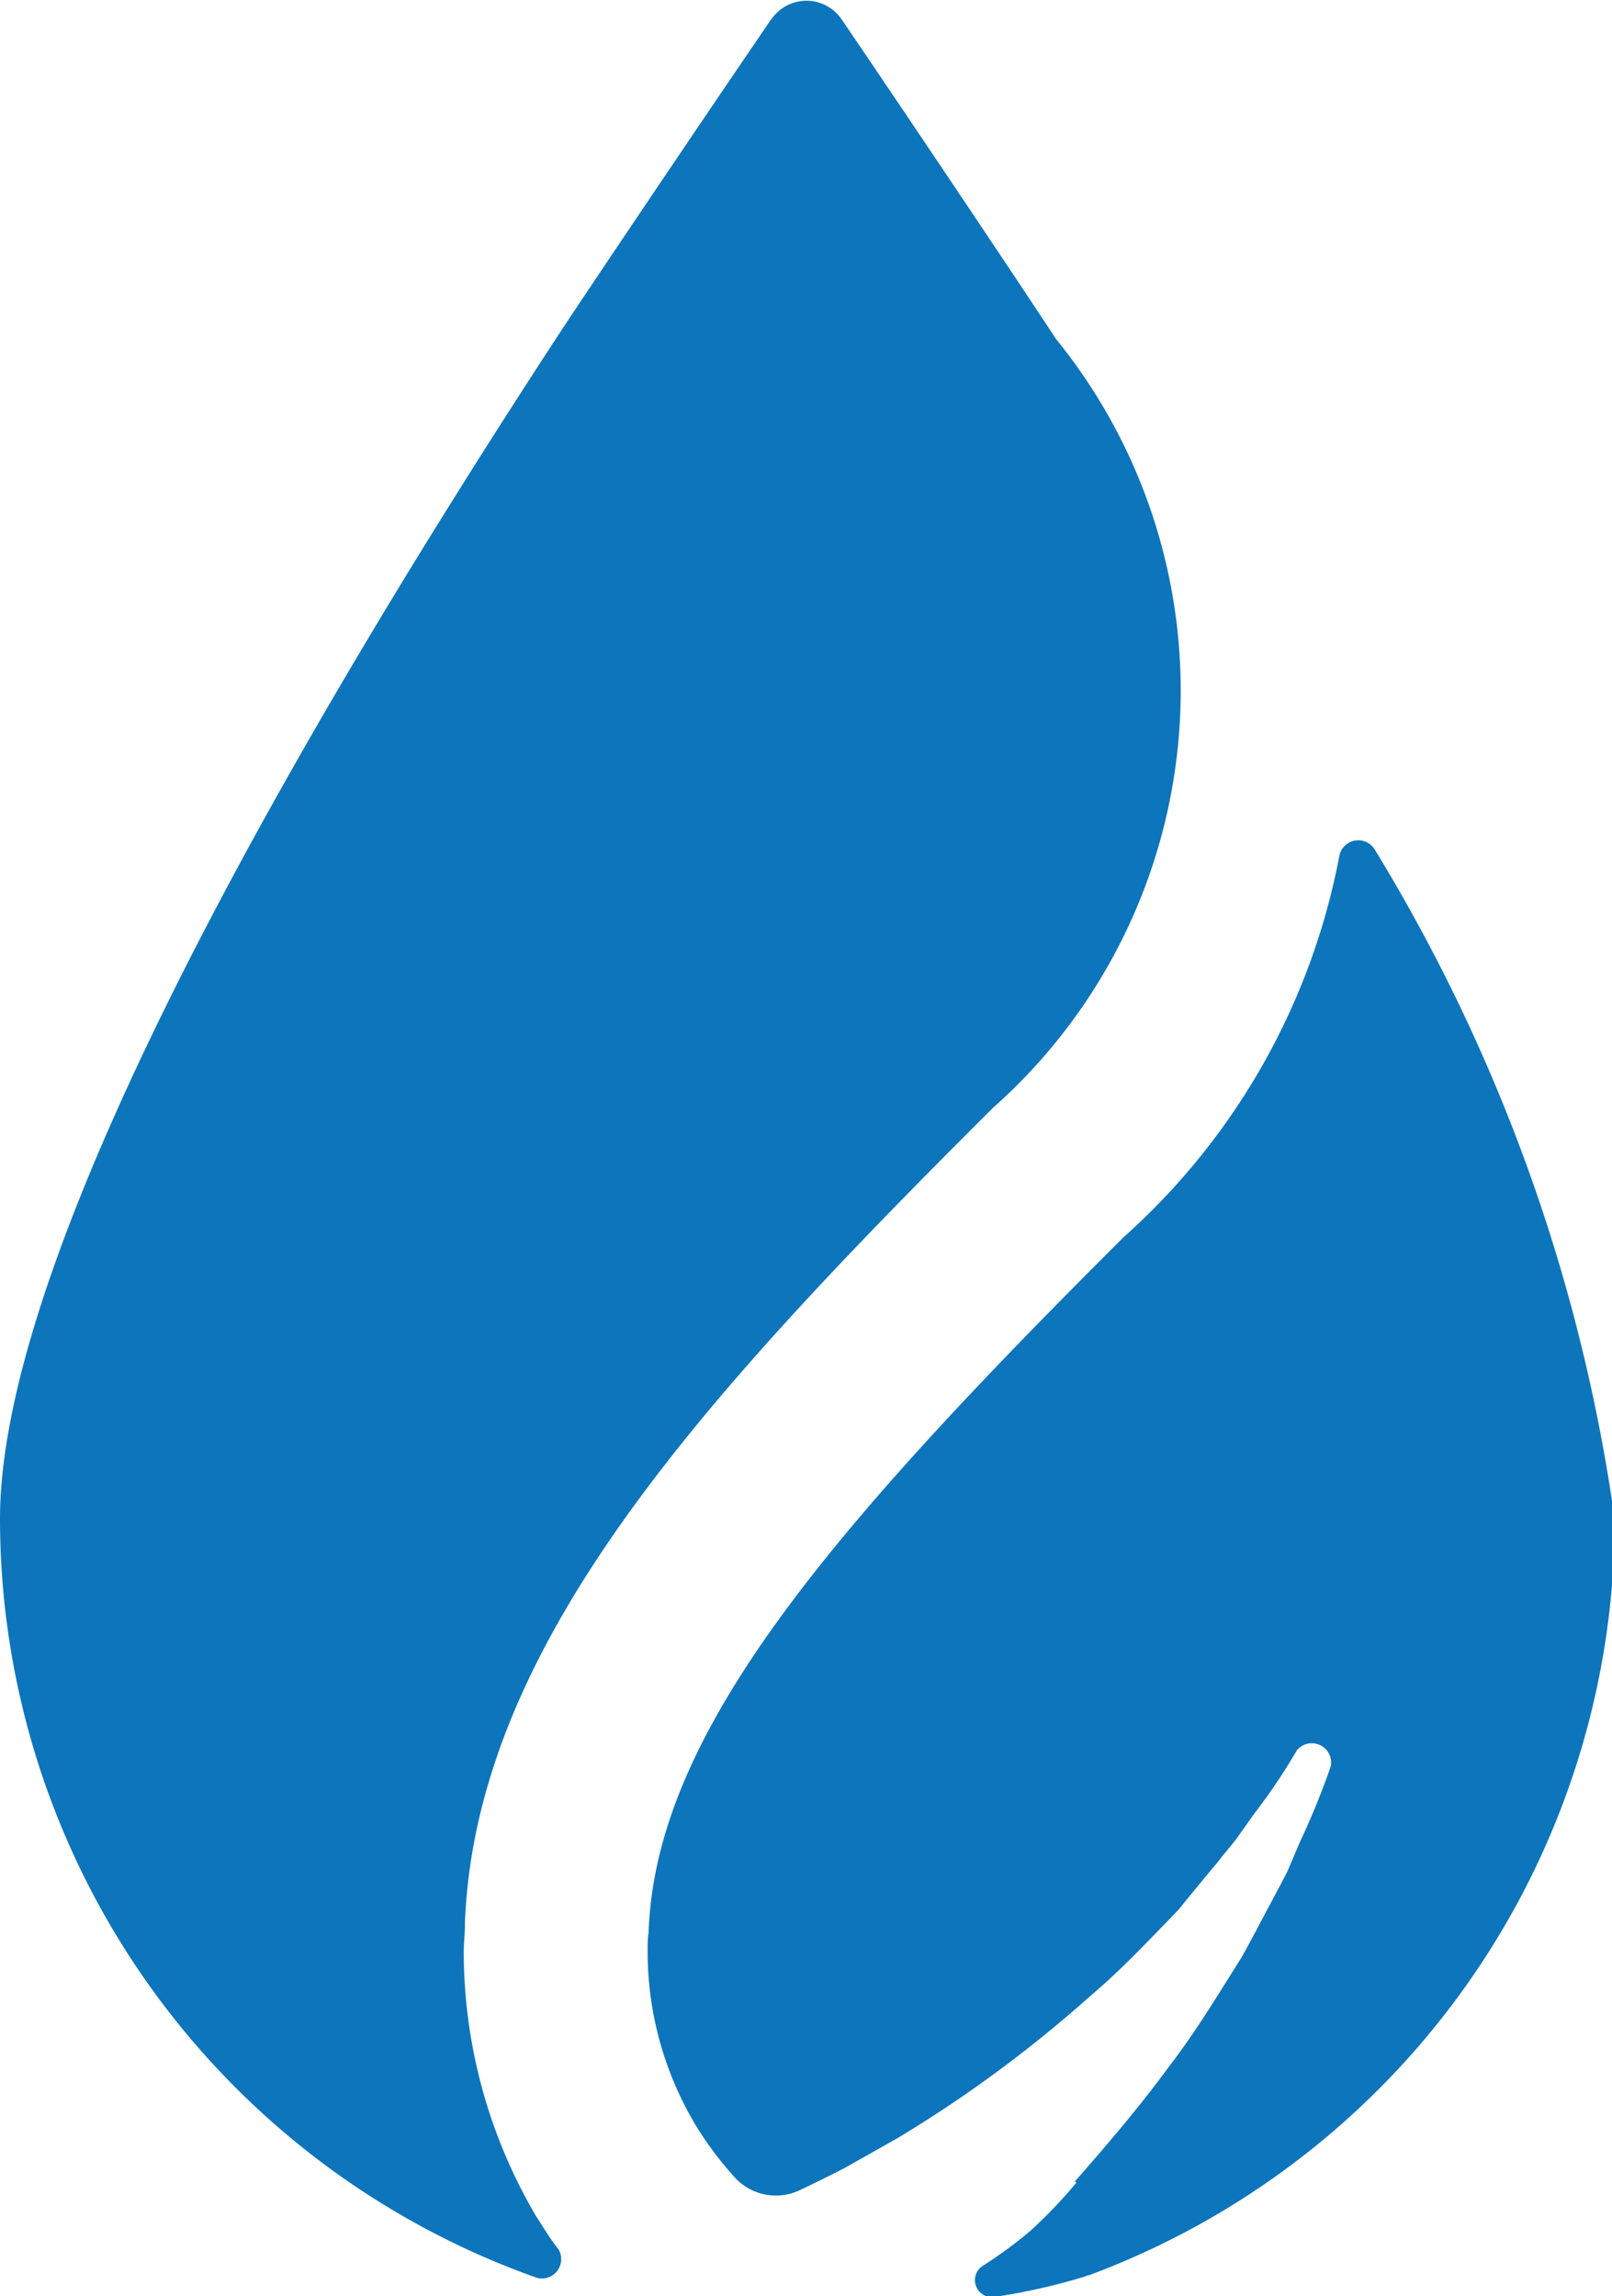
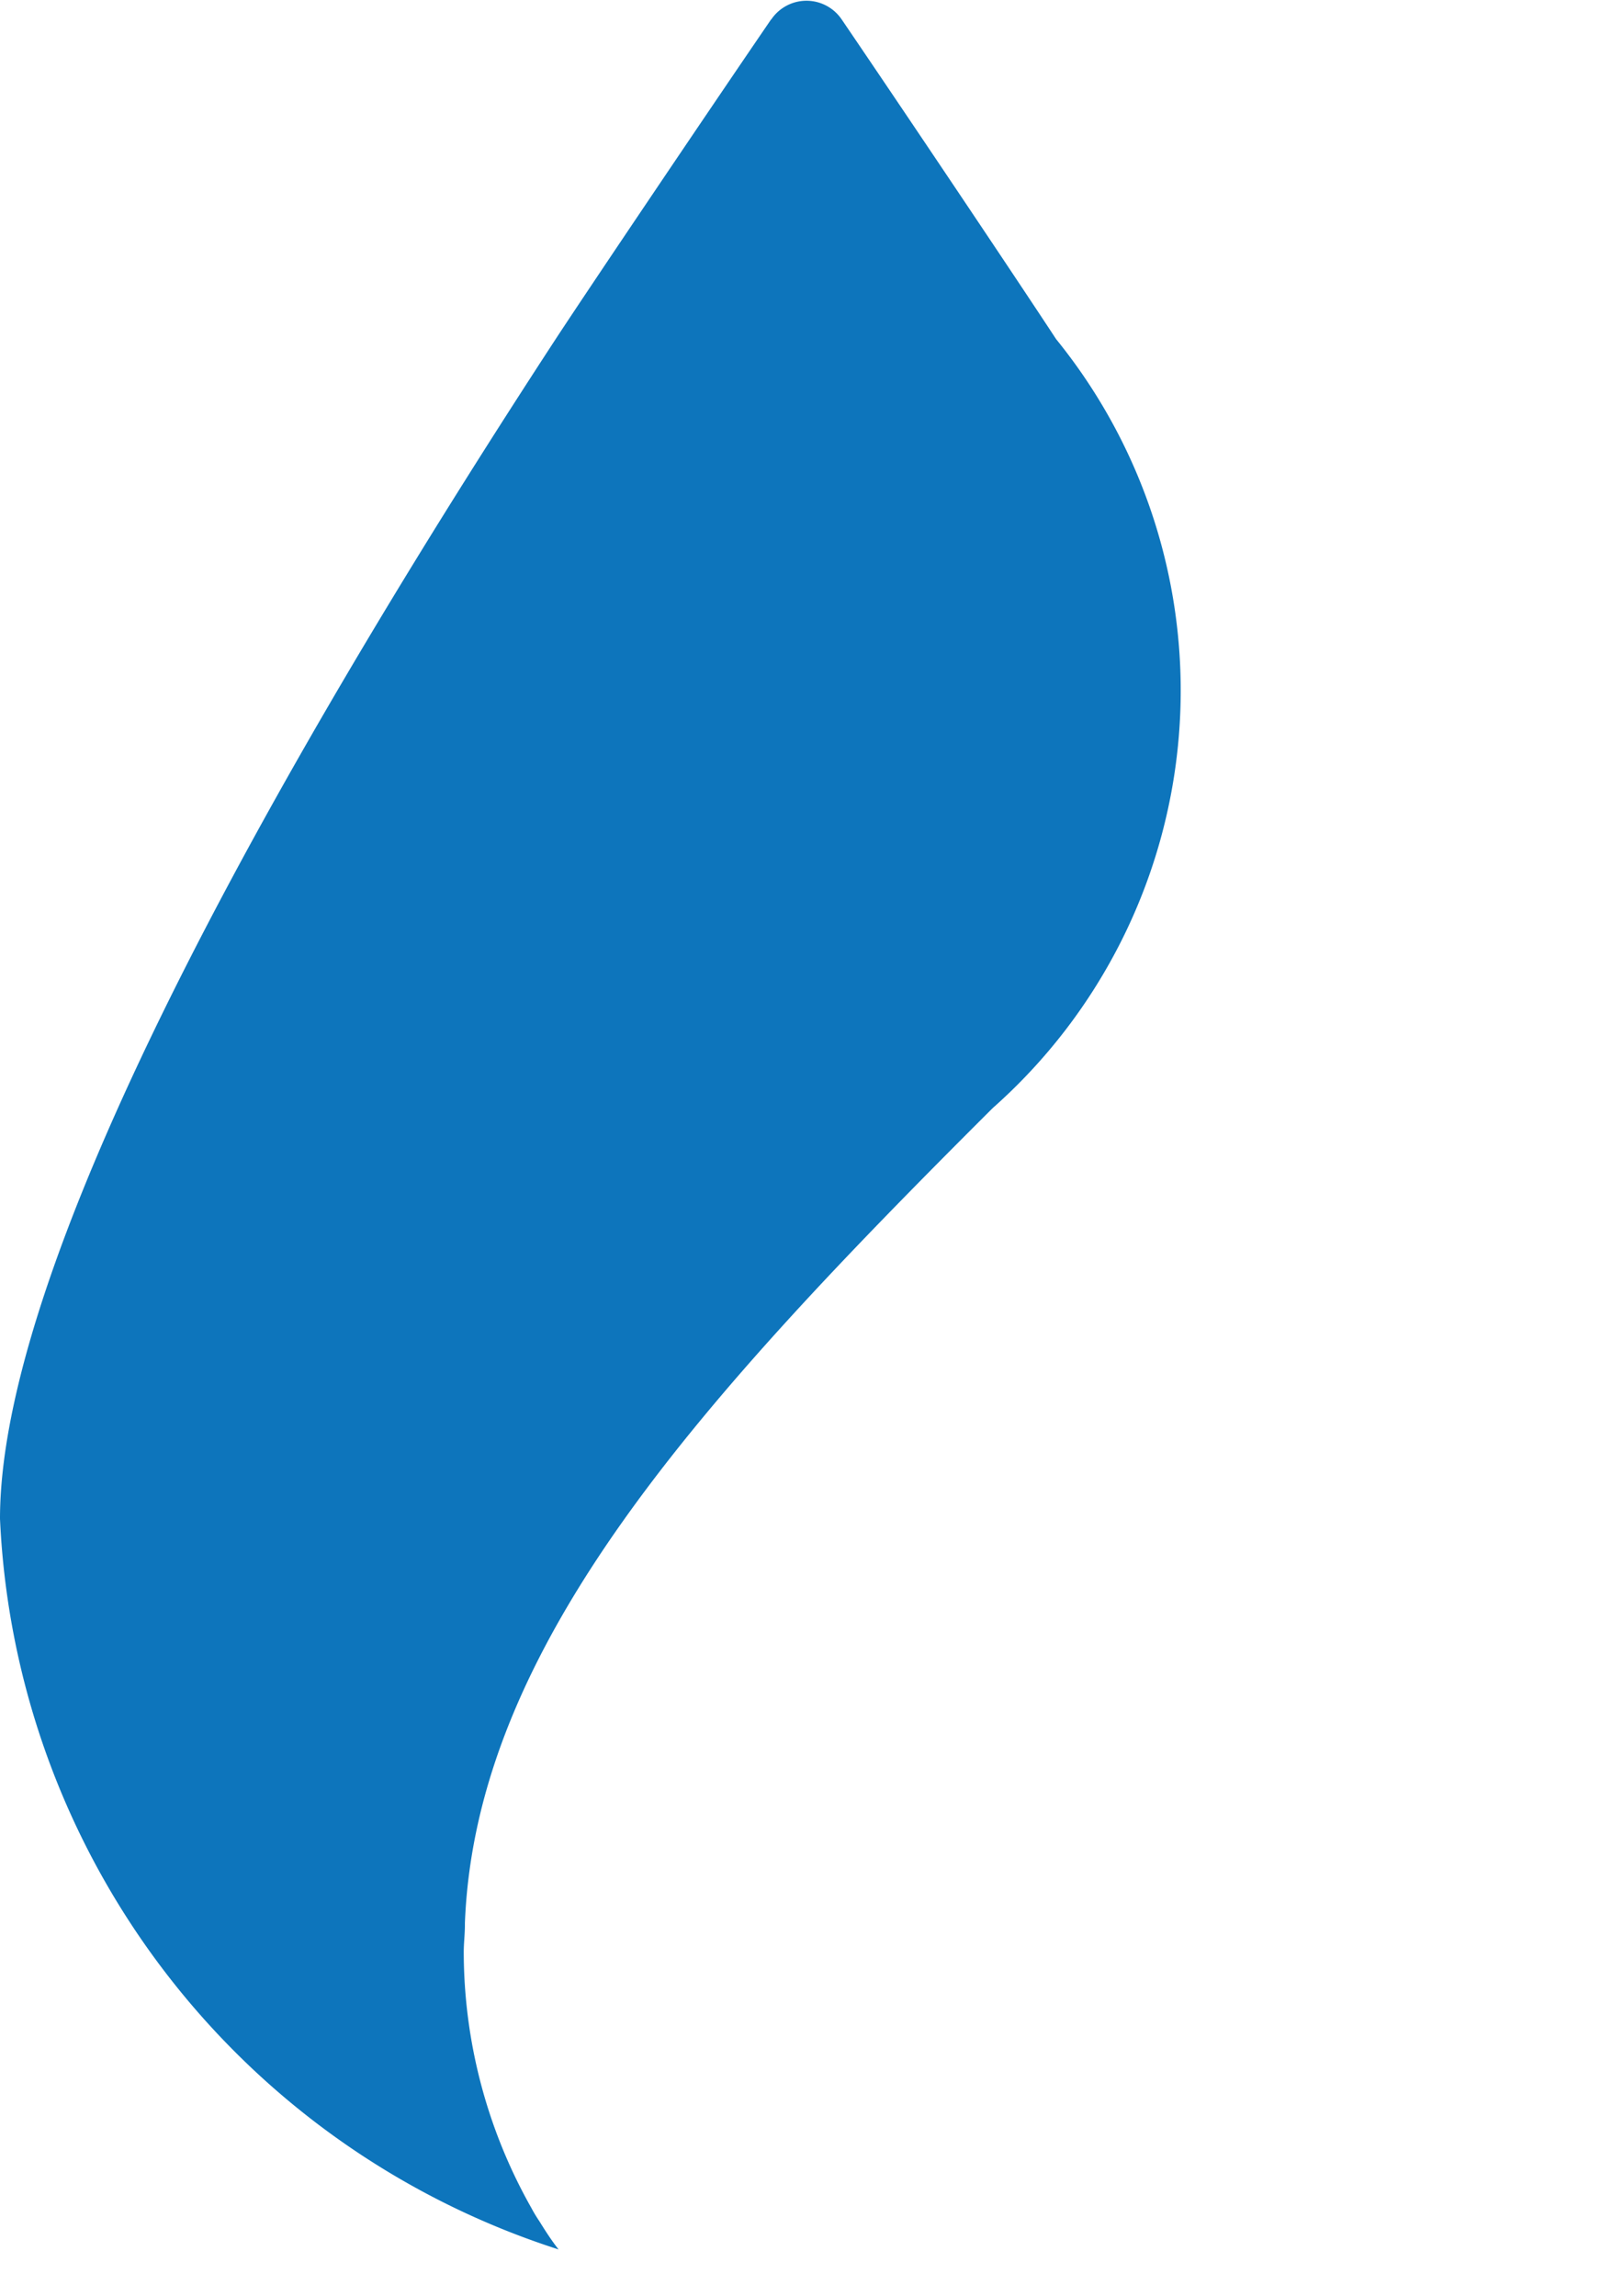
<svg xmlns="http://www.w3.org/2000/svg" id="Group_179" data-name="Group 179" width="8.346" height="11.888" viewBox="0 0 8.346 11.888">
-   <path id="Path_30" data-name="Path 30" d="M3.993.1a.22.22,0,0,1,.365,0c.3.441.877,1.3,1.11,1.655A2.888,2.888,0,0,1,5.14,5.736C3.625,7.247,2.463,8.518,2.407,9.956v.011c0,.047-.006.093-.006.14a2.7,2.7,0,0,0,.35,1.324.732.732,0,0,0,.041.068c.031.05.063.1.1.147a.1.1,0,0,1-.112.147A4.171,4.171,0,0,1,0,7.863C0,6.411,1.66,3.619,2.878,1.753,3.049,1.492,3.676.562,3.992.1Z" transform="translate(0 0.001)" fill="#0d75bc" />
-   <path id="Path_31" data-name="Path 31" d="M28.375,40.957c.17-.193.336-.388.487-.594.139-.18.257-.377.377-.567.056-.1.107-.2.161-.3.026-.05.054-.1.078-.149l.066-.155a3.874,3.874,0,0,0,.157-.386.1.1,0,0,0-.175-.083,3.1,3.1,0,0,1-.223.331l-.092.13c-.033.042-.068.082-.1.124-.069.082-.135.163-.2.243-.148.152-.291.306-.452.442a6.62,6.62,0,0,1-1,.738l-.269.152c-.086.045-.167.084-.236.117a.288.288,0,0,1-.337-.063,1.793,1.793,0,0,1-.212-.285.073.073,0,0,1-.006-.011,1.748,1.748,0,0,1-.235-.873c0-.036,0-.07.005-.1.034-1.025.919-2.065,2.458-3.6a3.526,3.526,0,0,0,1.119-1.979.1.1,0,0,1,.181-.032,9.066,9.066,0,0,1,1.244,3.47,4.177,4.177,0,0,1-2.723,3.915c-.011,0-.024.009-.036.011a3.184,3.184,0,0,1-.447.1.088.088,0,0,1-.069-.158,2.322,2.322,0,0,0,.246-.18,2.534,2.534,0,0,0,.243-.254Z" transform="translate(-22.811 -29.661)" fill="#0d75bc" />
+   <path id="Path_30" data-name="Path 30" d="M3.993.1a.22.22,0,0,1,.365,0c.3.441.877,1.3,1.11,1.655A2.888,2.888,0,0,1,5.14,5.736C3.625,7.247,2.463,8.518,2.407,9.956v.011c0,.047-.006.093-.006.14a2.7,2.7,0,0,0,.35,1.324.732.732,0,0,0,.041.068c.031.05.063.1.1.147A4.171,4.171,0,0,1,0,7.863C0,6.411,1.66,3.619,2.878,1.753,3.049,1.492,3.676.562,3.992.1Z" transform="translate(0 0.001)" fill="#0d75bc" />
</svg>